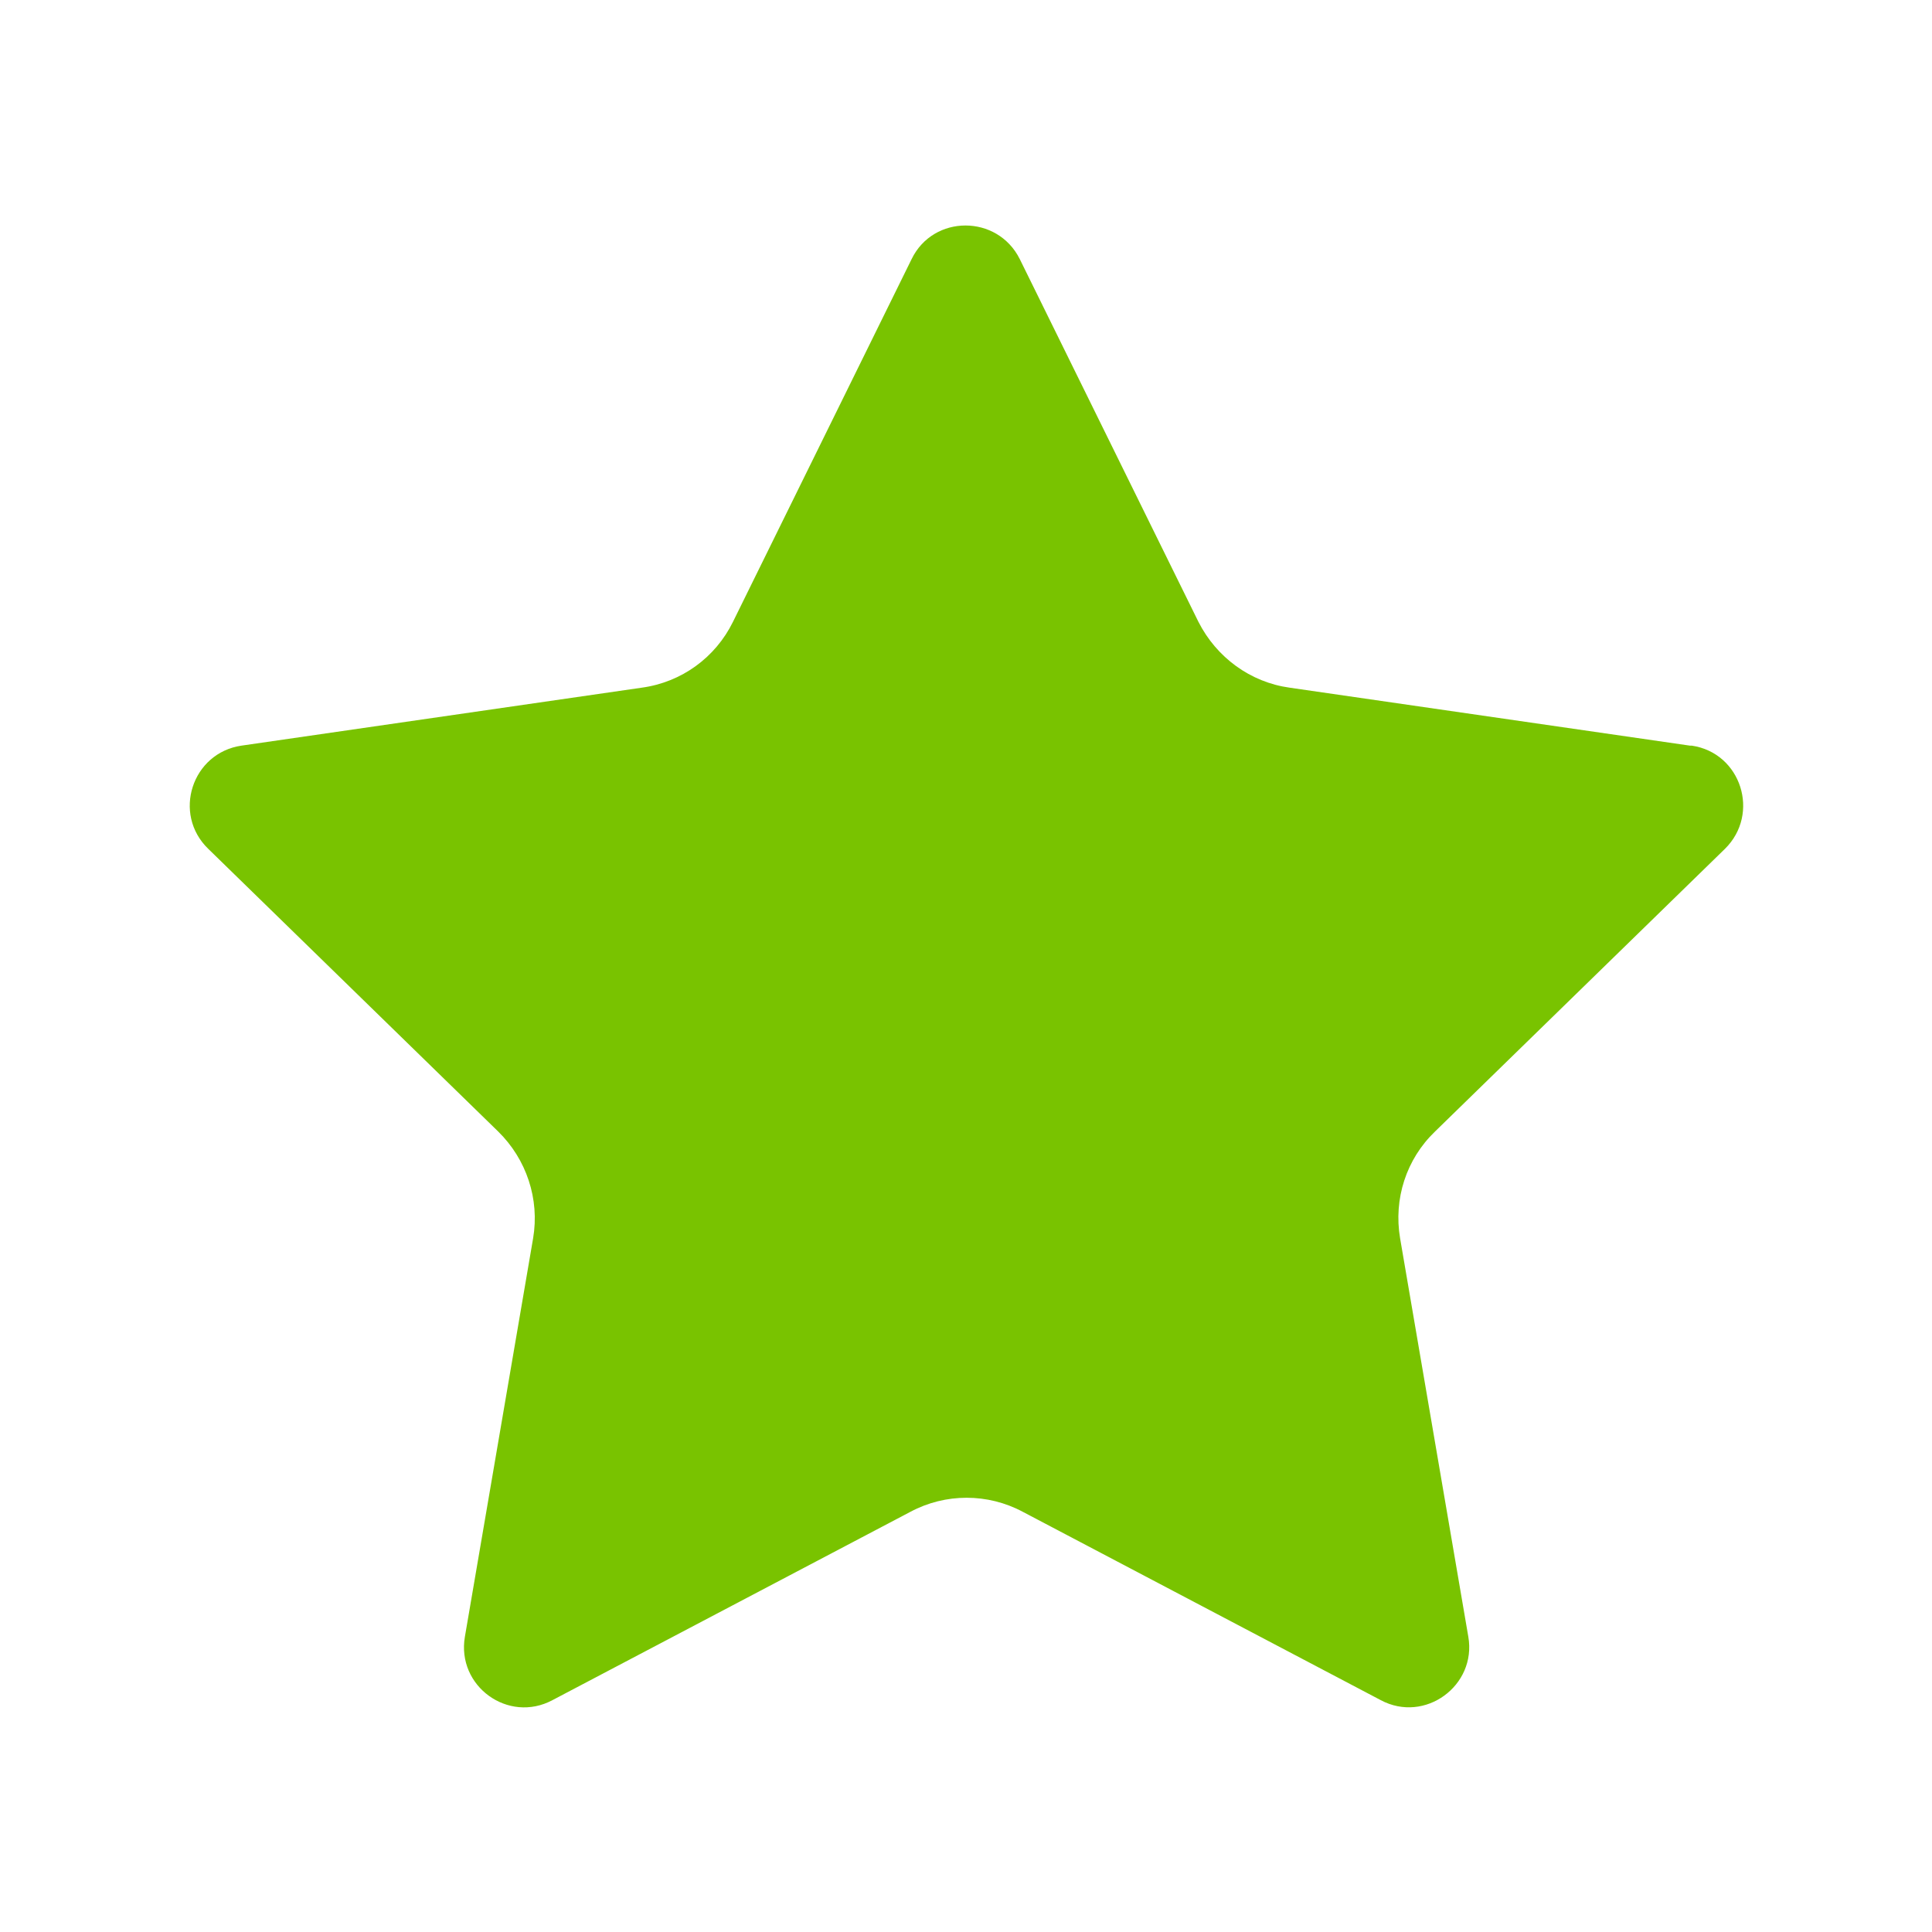
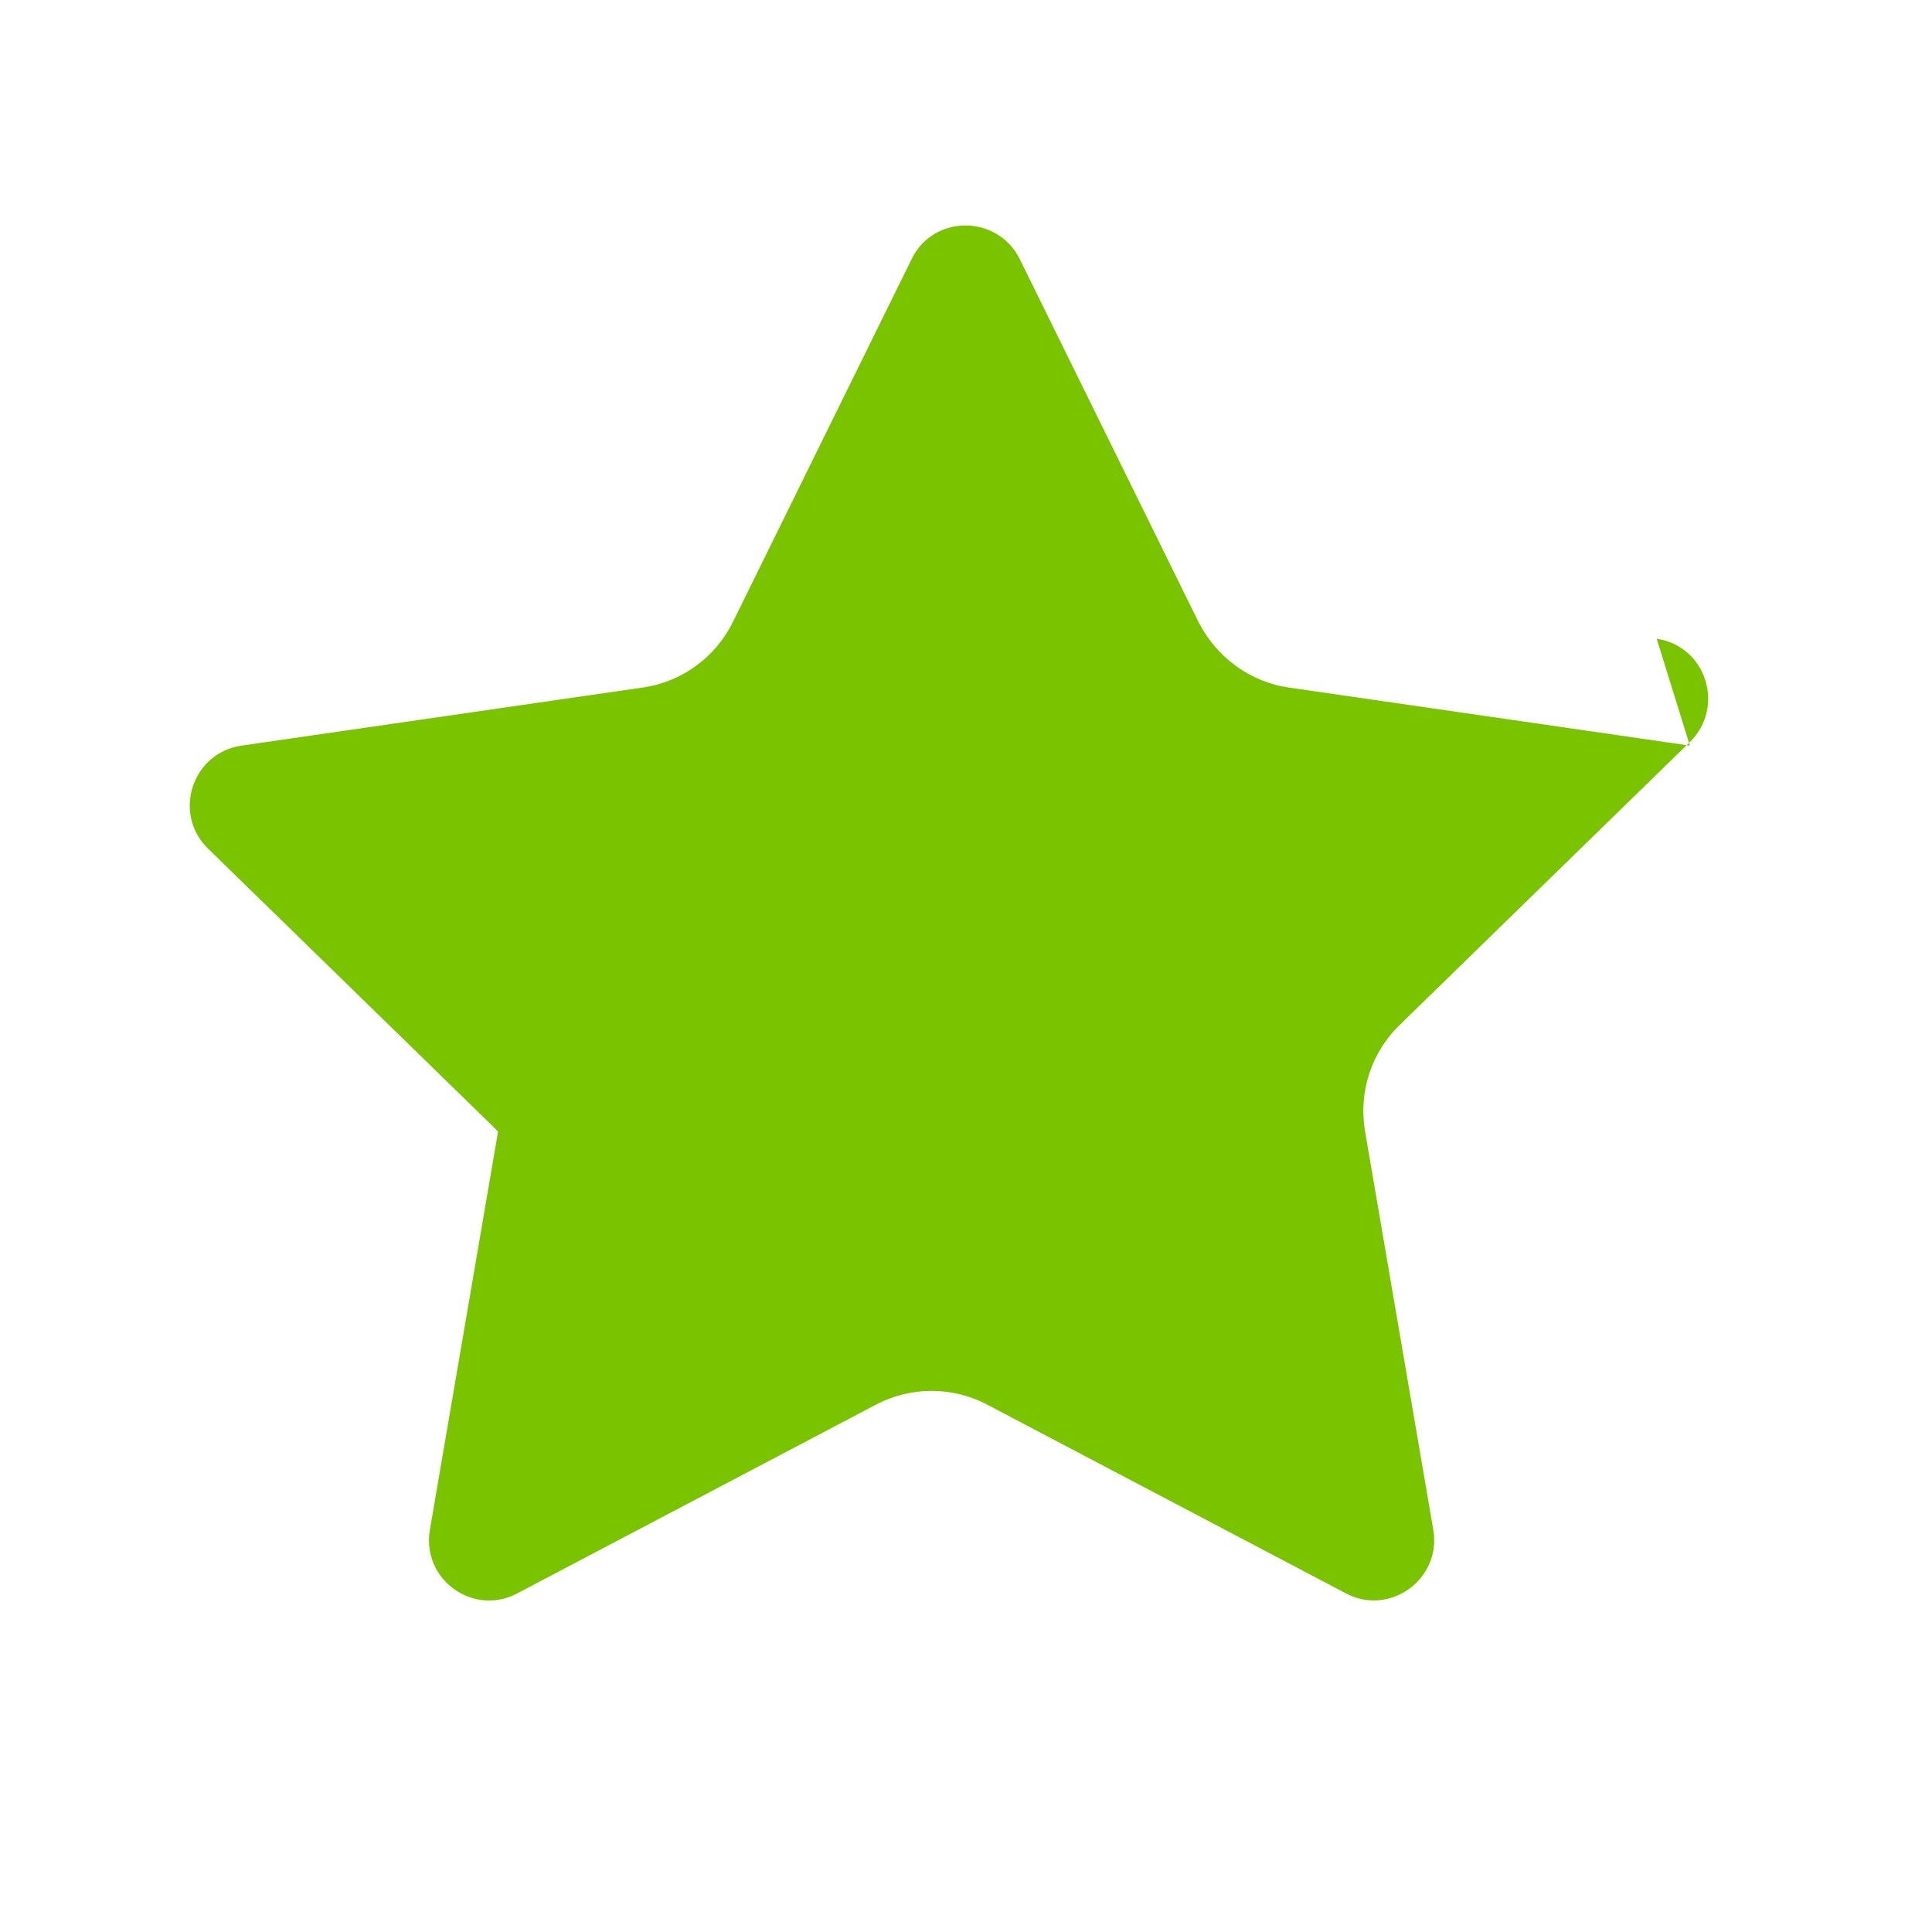
<svg xmlns="http://www.w3.org/2000/svg" id="DESIGN" viewBox="0 0 32 32">
  <defs>
    <style>
      .cls-1 {
        fill: #79c300;
        stroke-width: 0px;
      }
    </style>
  </defs>
-   <path class="cls-1" d="M27.99,12.35l-6.63-.96c-.65-.09-1.21-.5-1.51-1.09l-2.96-6.01c-.37-.74-1.43-.74-1.79,0l-2.96,6.01c-.29.59-.85,1-1.51,1.09l-6.63.96c-.82.12-1.15,1.13-.55,1.71l4.8,4.68c.47.46.69,1.12.58,1.77l-1.13,6.6c-.14.82.72,1.44,1.45,1.05l5.93-3.12c.58-.31,1.28-.31,1.86,0l5.93,3.12c.73.39,1.59-.24,1.45-1.05l-1.13-6.6c-.11-.65.1-1.31.58-1.77l4.8-4.68c.59-.58.27-1.59-.55-1.71Z" />
+   <path class="cls-1" d="M27.99,12.35l-6.63-.96c-.65-.09-1.21-.5-1.51-1.09l-2.96-6.01c-.37-.74-1.43-.74-1.79,0l-2.96,6.01c-.29.59-.85,1-1.51,1.09l-6.63.96c-.82.12-1.15,1.13-.55,1.71l4.8,4.68l-1.13,6.6c-.14.82.72,1.44,1.45,1.05l5.93-3.12c.58-.31,1.28-.31,1.86,0l5.93,3.12c.73.39,1.59-.24,1.45-1.05l-1.13-6.6c-.11-.65.1-1.31.58-1.77l4.8-4.68c.59-.58.27-1.59-.55-1.71Z" />
</svg>